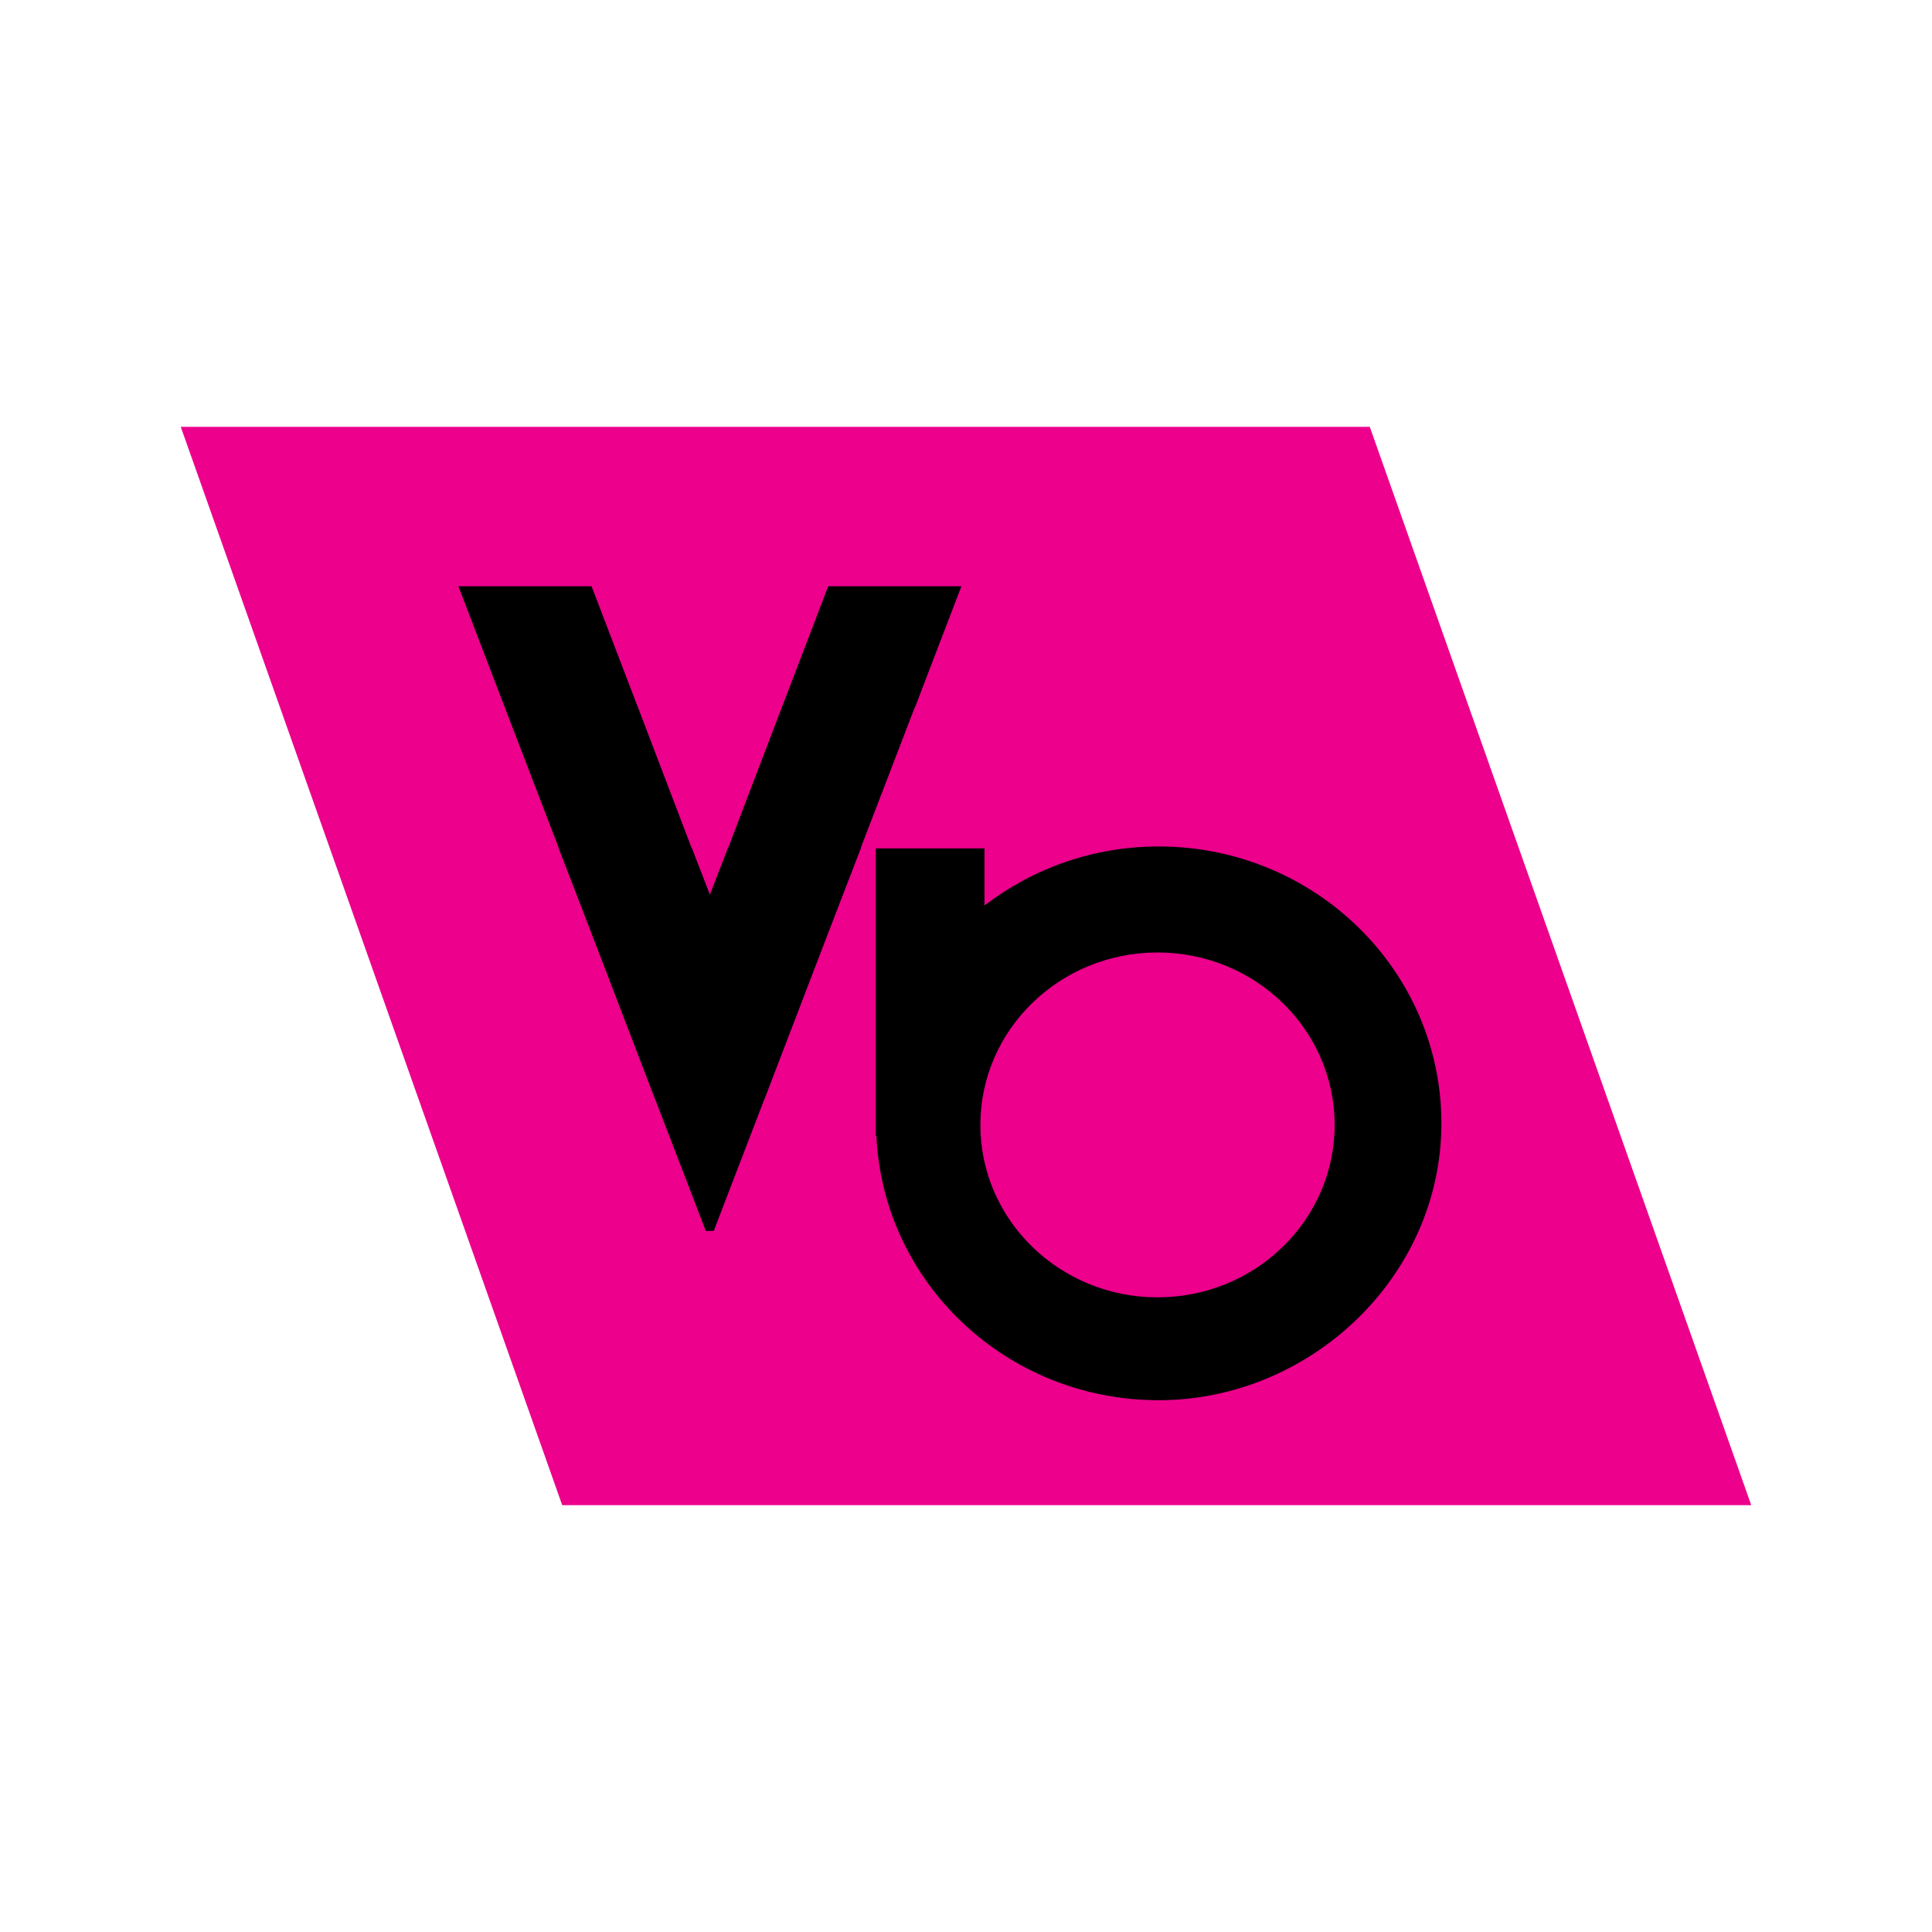
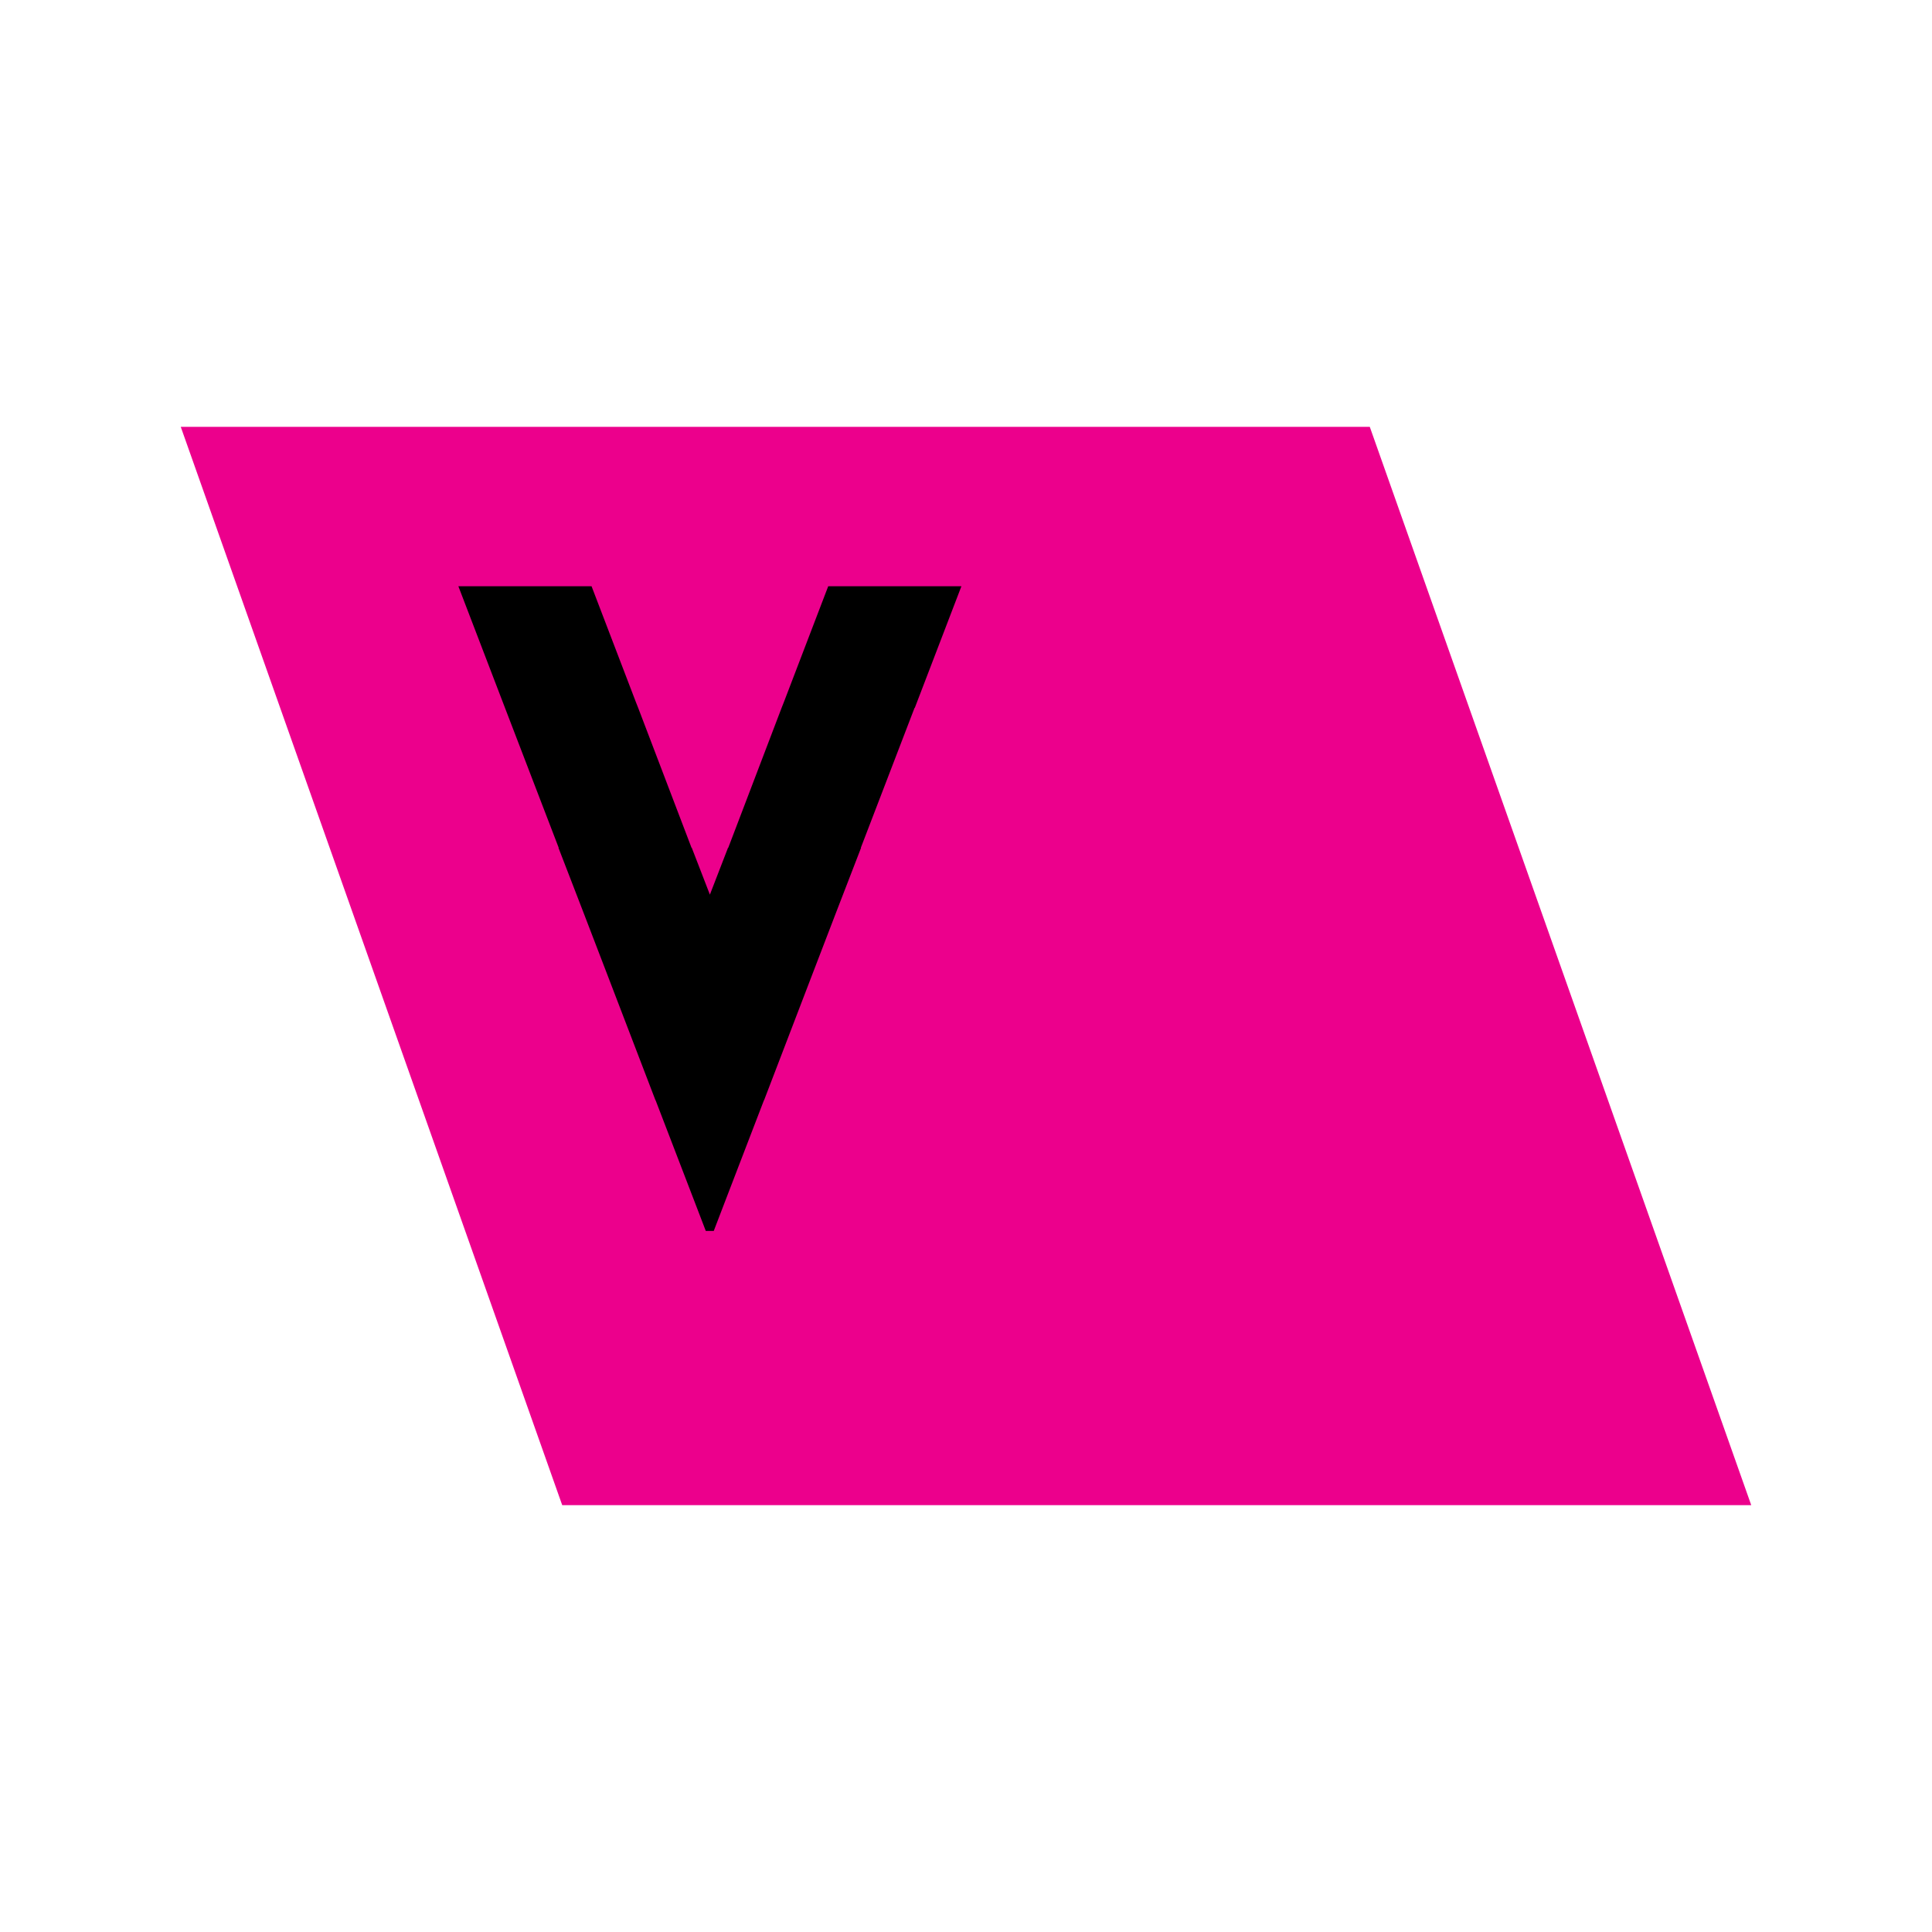
<svg xmlns="http://www.w3.org/2000/svg" id="Layer_1" viewBox="0 0 160 160">
  <defs>
    <style>      .st0 {        fill: #ec008c;      }    </style>
  </defs>
  <polygon class="st0" points="145.03 124.65 46.56 124.65 14.97 35.35 113.44 35.35 145.03 124.65" />
  <g>
    <path d="M75.76,58.62l3.86-10.07h-11.03l-3.67,9.59-.19.48-4.42,11.59h-.02l-1.5,3.88-1.5-3.88h-.02l-4.42-11.59-.19-.48-3.67-9.59h-11.03l3.86,10.07h0l4.45,11.59h-.02l2.07,5.36,2.1,5.47h0l3.86,10.07h.01l3.24,8.43.92,2.4h.66l.92-2.4,3.24-8.43h.01l3.86-10.07h0l2.1-5.47,2.07-5.36h-.02l4.45-11.59h0,0Z" />
-     <path d="M95.95,70.1c-5.45,0-10.44,1.84-14.42,4.89v-4.73h-9v23.81h.05c.56,12.18,10.79,21.89,23.37,21.89s23.42-10.26,23.42-22.93-10.49-22.93-23.42-22.93h0ZM95.86,107.44c-8.1,0-14.67-6.4-14.67-14.28s6.57-14.28,14.67-14.28,14.67,6.4,14.67,14.28-6.57,14.28-14.67,14.28Z" />
  </g>
</svg>